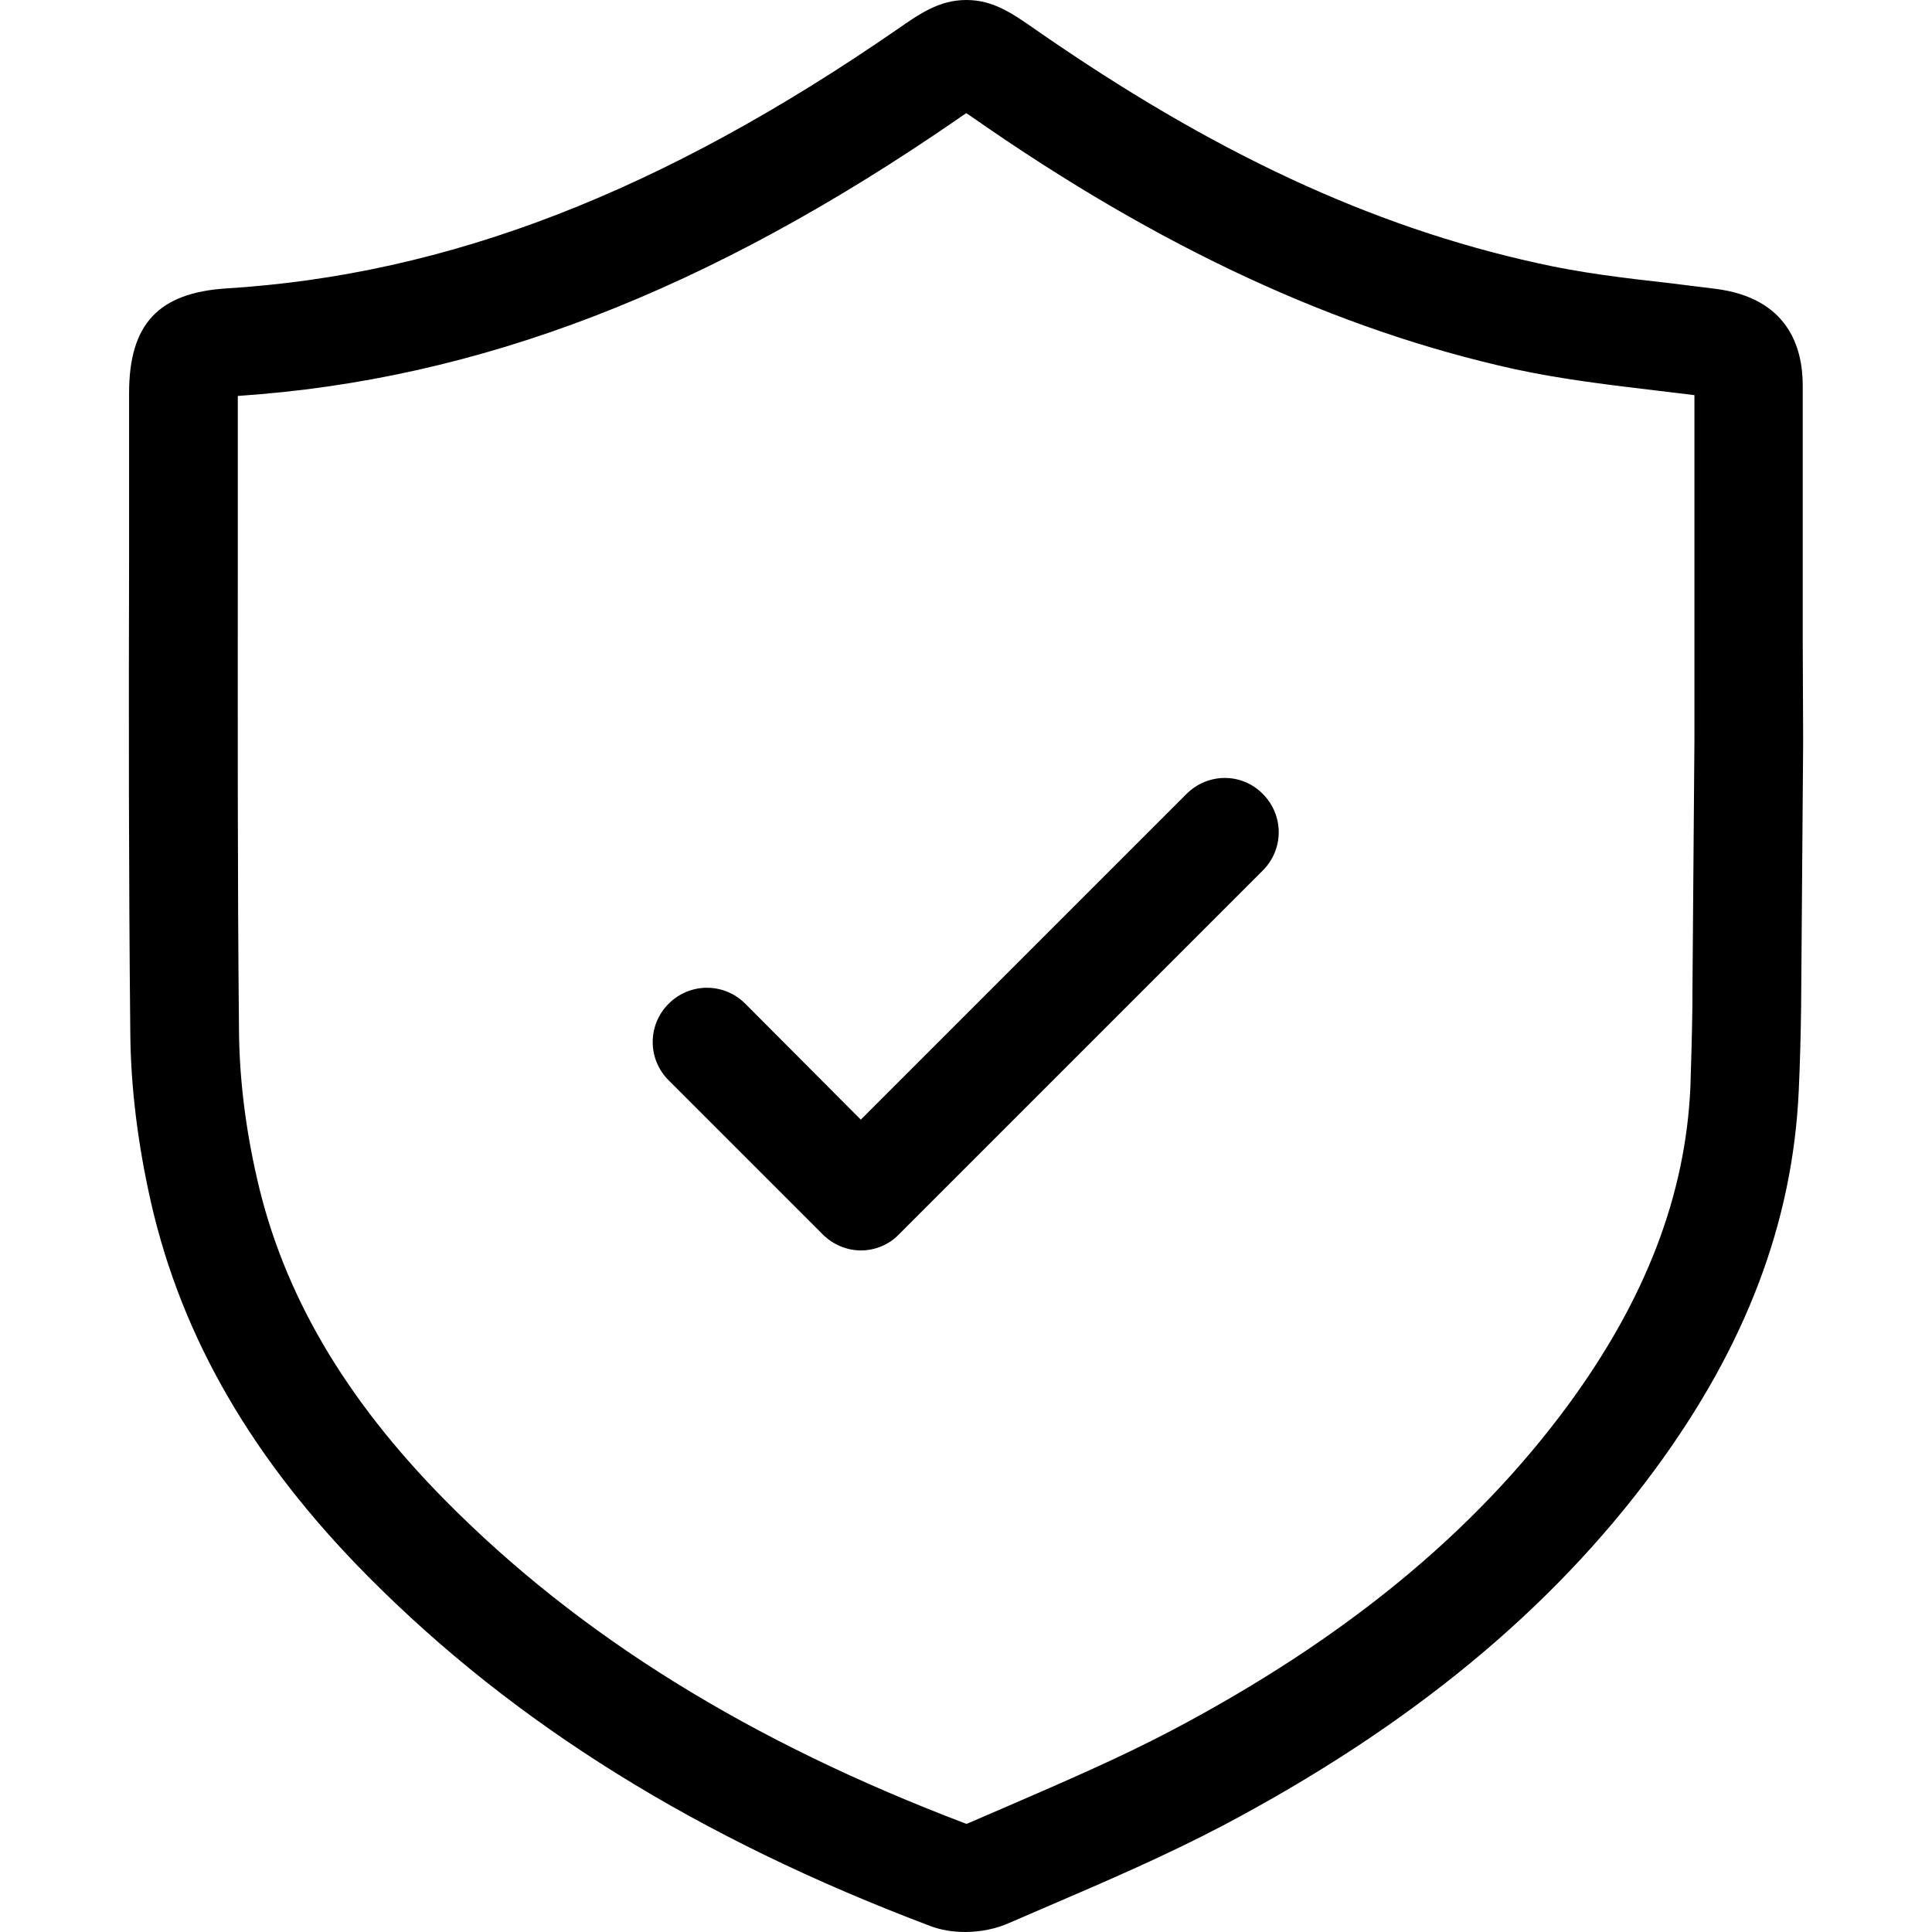
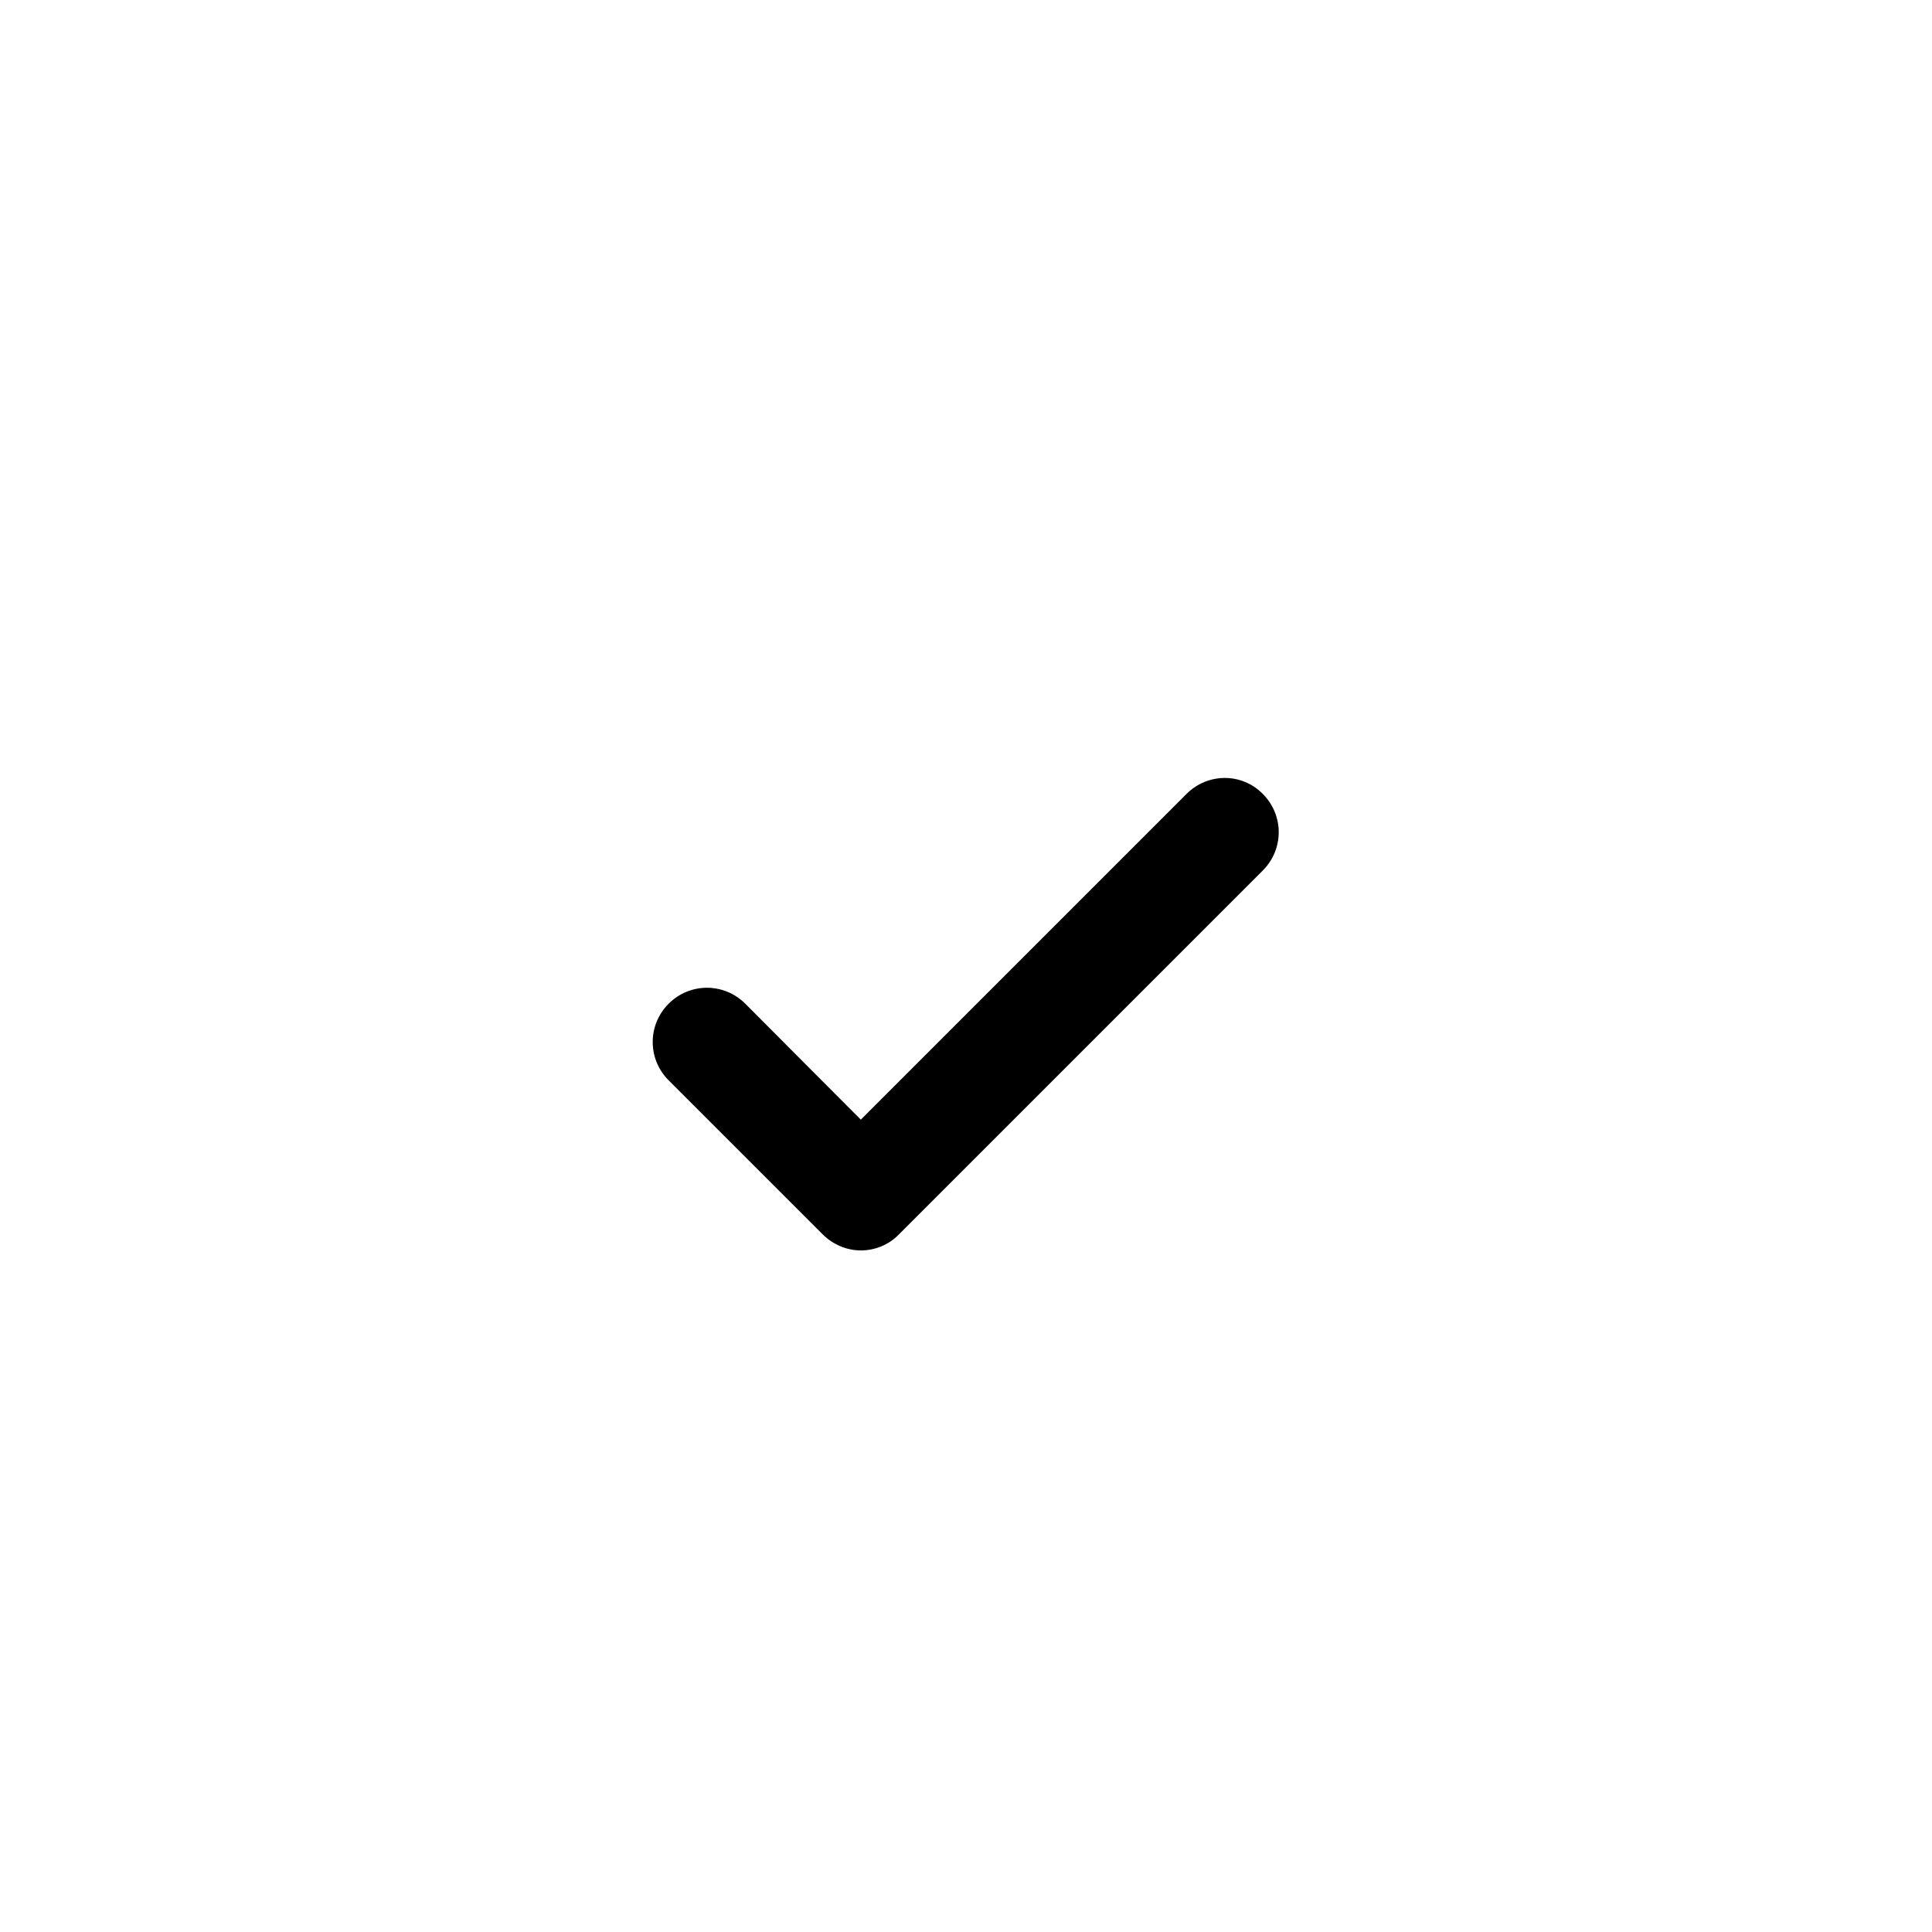
<svg xmlns="http://www.w3.org/2000/svg" fill="#000000" height="800px" width="800px" version="1.1" id="Capa_1" viewBox="0 0 481.6 481.6" xml:space="preserve">
  <g>
    <g>
      <path d="M295.778,197.9l-81.2,81.2l-28.8-28.9c-5.3-5.3-13.8-5.3-19.1,0s-5.3,13.8,0,19.1l38.4,38.4c2.6,2.6,6.1,4,9.5,4    s6.9-1.3,9.5-4l90.7-90.7c5.3-5.3,5.3-13.8,0-19.1C309.578,192.6,301.078,192.6,295.778,197.9z" />
-       <path d="M449.378,160.2c0-21.4,0-42.7,0-64.1c0-9.7-3.8-21.8-21.7-24.1c-3.8-0.5-7.6-0.9-11.3-1.4c-11.6-1.3-22.5-2.6-33.1-5    c-41.4-9.1-81.1-27.6-125.1-58.2c-5.9-4.1-10.6-7.4-17.3-7.4c-6.7,0-11.6,3.4-17.2,7.3c-58.8,40.6-112,61.2-167.3,64.6    c-16.9,1.1-24.2,8.9-24.2,26.1c0,13.9,0,27.8,0,41.7c-0.1,38.5-0.1,78.4,0.3,117.6c0.1,13.8,1.9,28.1,5.2,42.6    c7.7,33.7,25.4,64.2,54.1,93.1c36.5,36.8,82.3,65.3,140.1,87.1c2.6,1,5.6,1.5,8.7,1.5c3.8,0,7.8-0.8,11.1-2.3    c3.4-1.5,6.8-2.9,10.2-4.4c14.2-6.1,28.8-12.4,42.9-19.8c46.7-24.7,81.9-53.7,107.7-88.7c22.7-30.8,34.4-61.7,35.9-94.4    c0.3-6.5,0.5-13.4,0.6-21.1c0-0.1,0-0.3,0-0.4l0.5-65.1c0-0.3,0-0.6,0-0.8v-1.3L449.378,160.2z M422.378,182v0.1v1.8    c0,0.2,0,0.4,0,0.6l-0.5,63.5v2c0,0.1,0,0.2,0,0.3c-0.1,7.6-0.3,14.3-0.5,20.6c-1.2,27.1-11.2,53.1-30.6,79.5    c-23.4,31.7-55.6,58.2-98.6,80.9c-13.1,6.9-27.3,13-40.9,18.9c-3.4,1.5-6.8,2.9-10.2,4.4c-0.1,0-0.2,0-0.3,0    c-53.8-20.4-96.3-46.7-129.8-80.6c-25-25.3-40.4-51.5-46.9-80.2c-2.9-12.6-4.4-25-4.5-36.8c-0.4-39.1-0.3-78.8-0.3-117.3    c0-13.7,0-27.3,0-41c60-4,117.1-26,179.7-69.2c0.5-0.4,1.2-0.8,1.9-1.3c0.6,0.4,1.3,0.9,1.9,1.3c46.3,32.3,90.4,52.7,134.7,62.5    c12,2.6,24.1,4,35.8,5.4c3.1,0.4,6.1,0.7,9.1,1.1c0,20.2,0,40.5,0,60.7L422.378,182z" />
    </g>
  </g>
</svg>